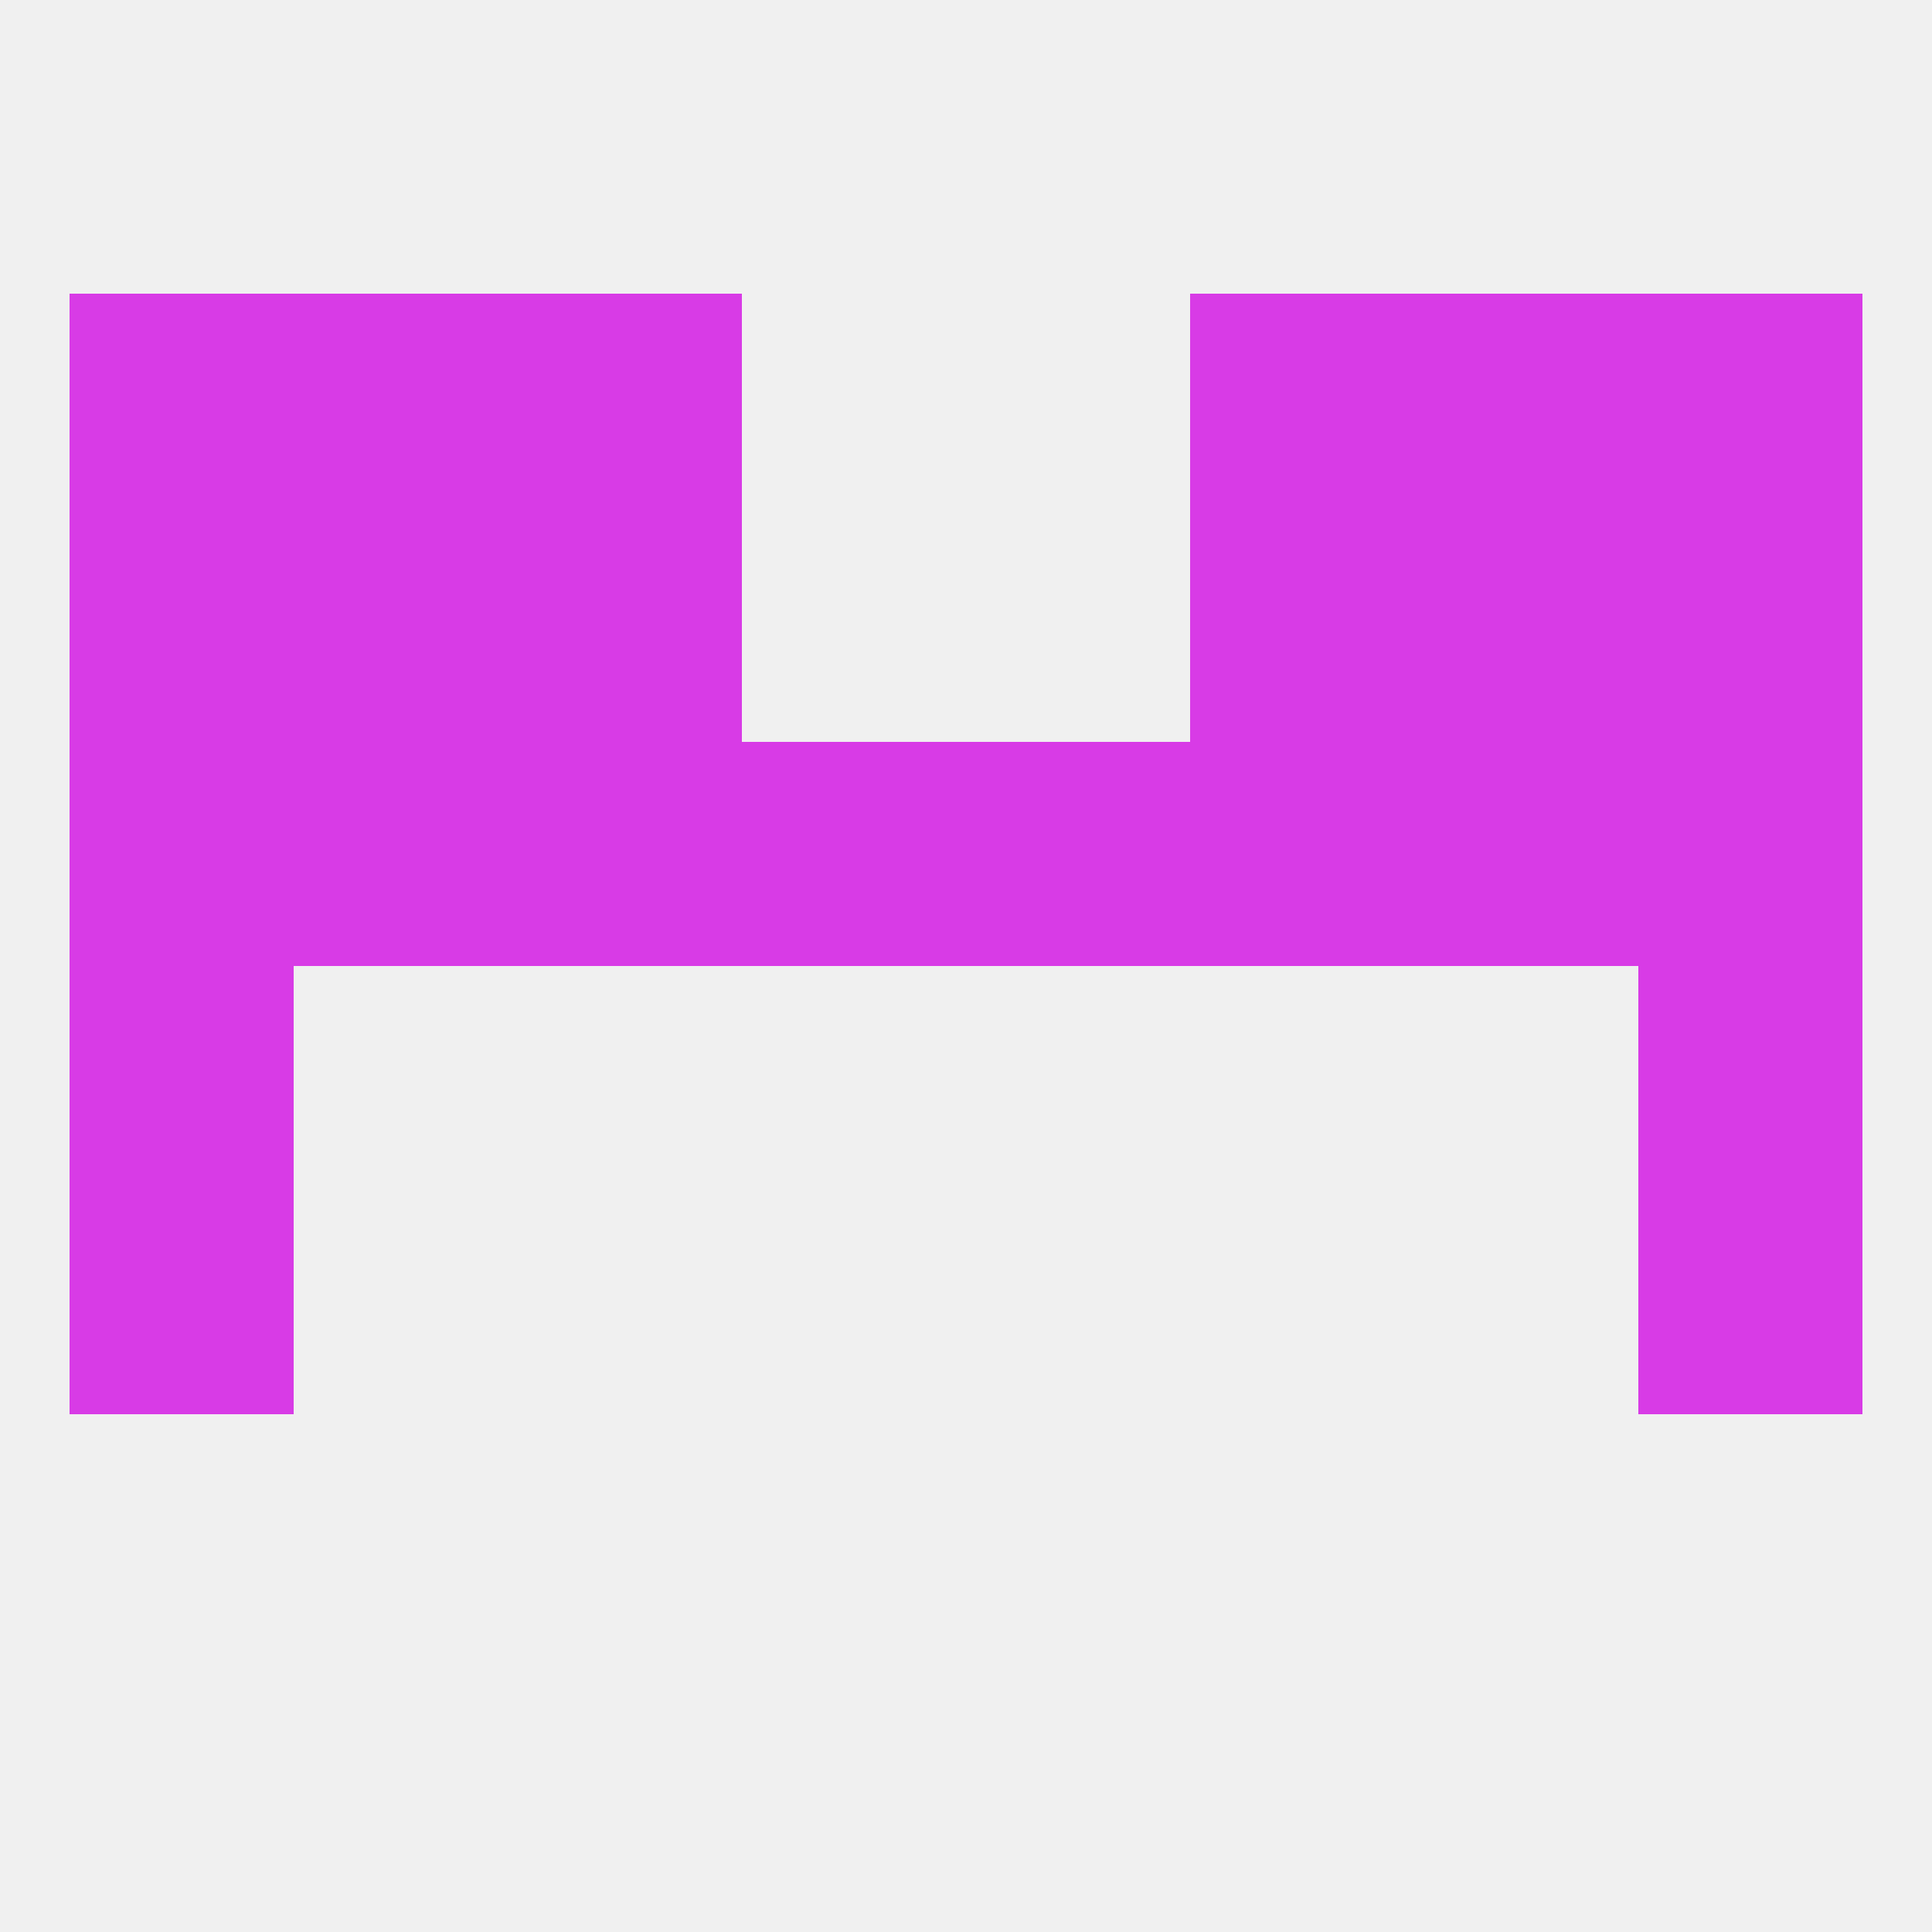
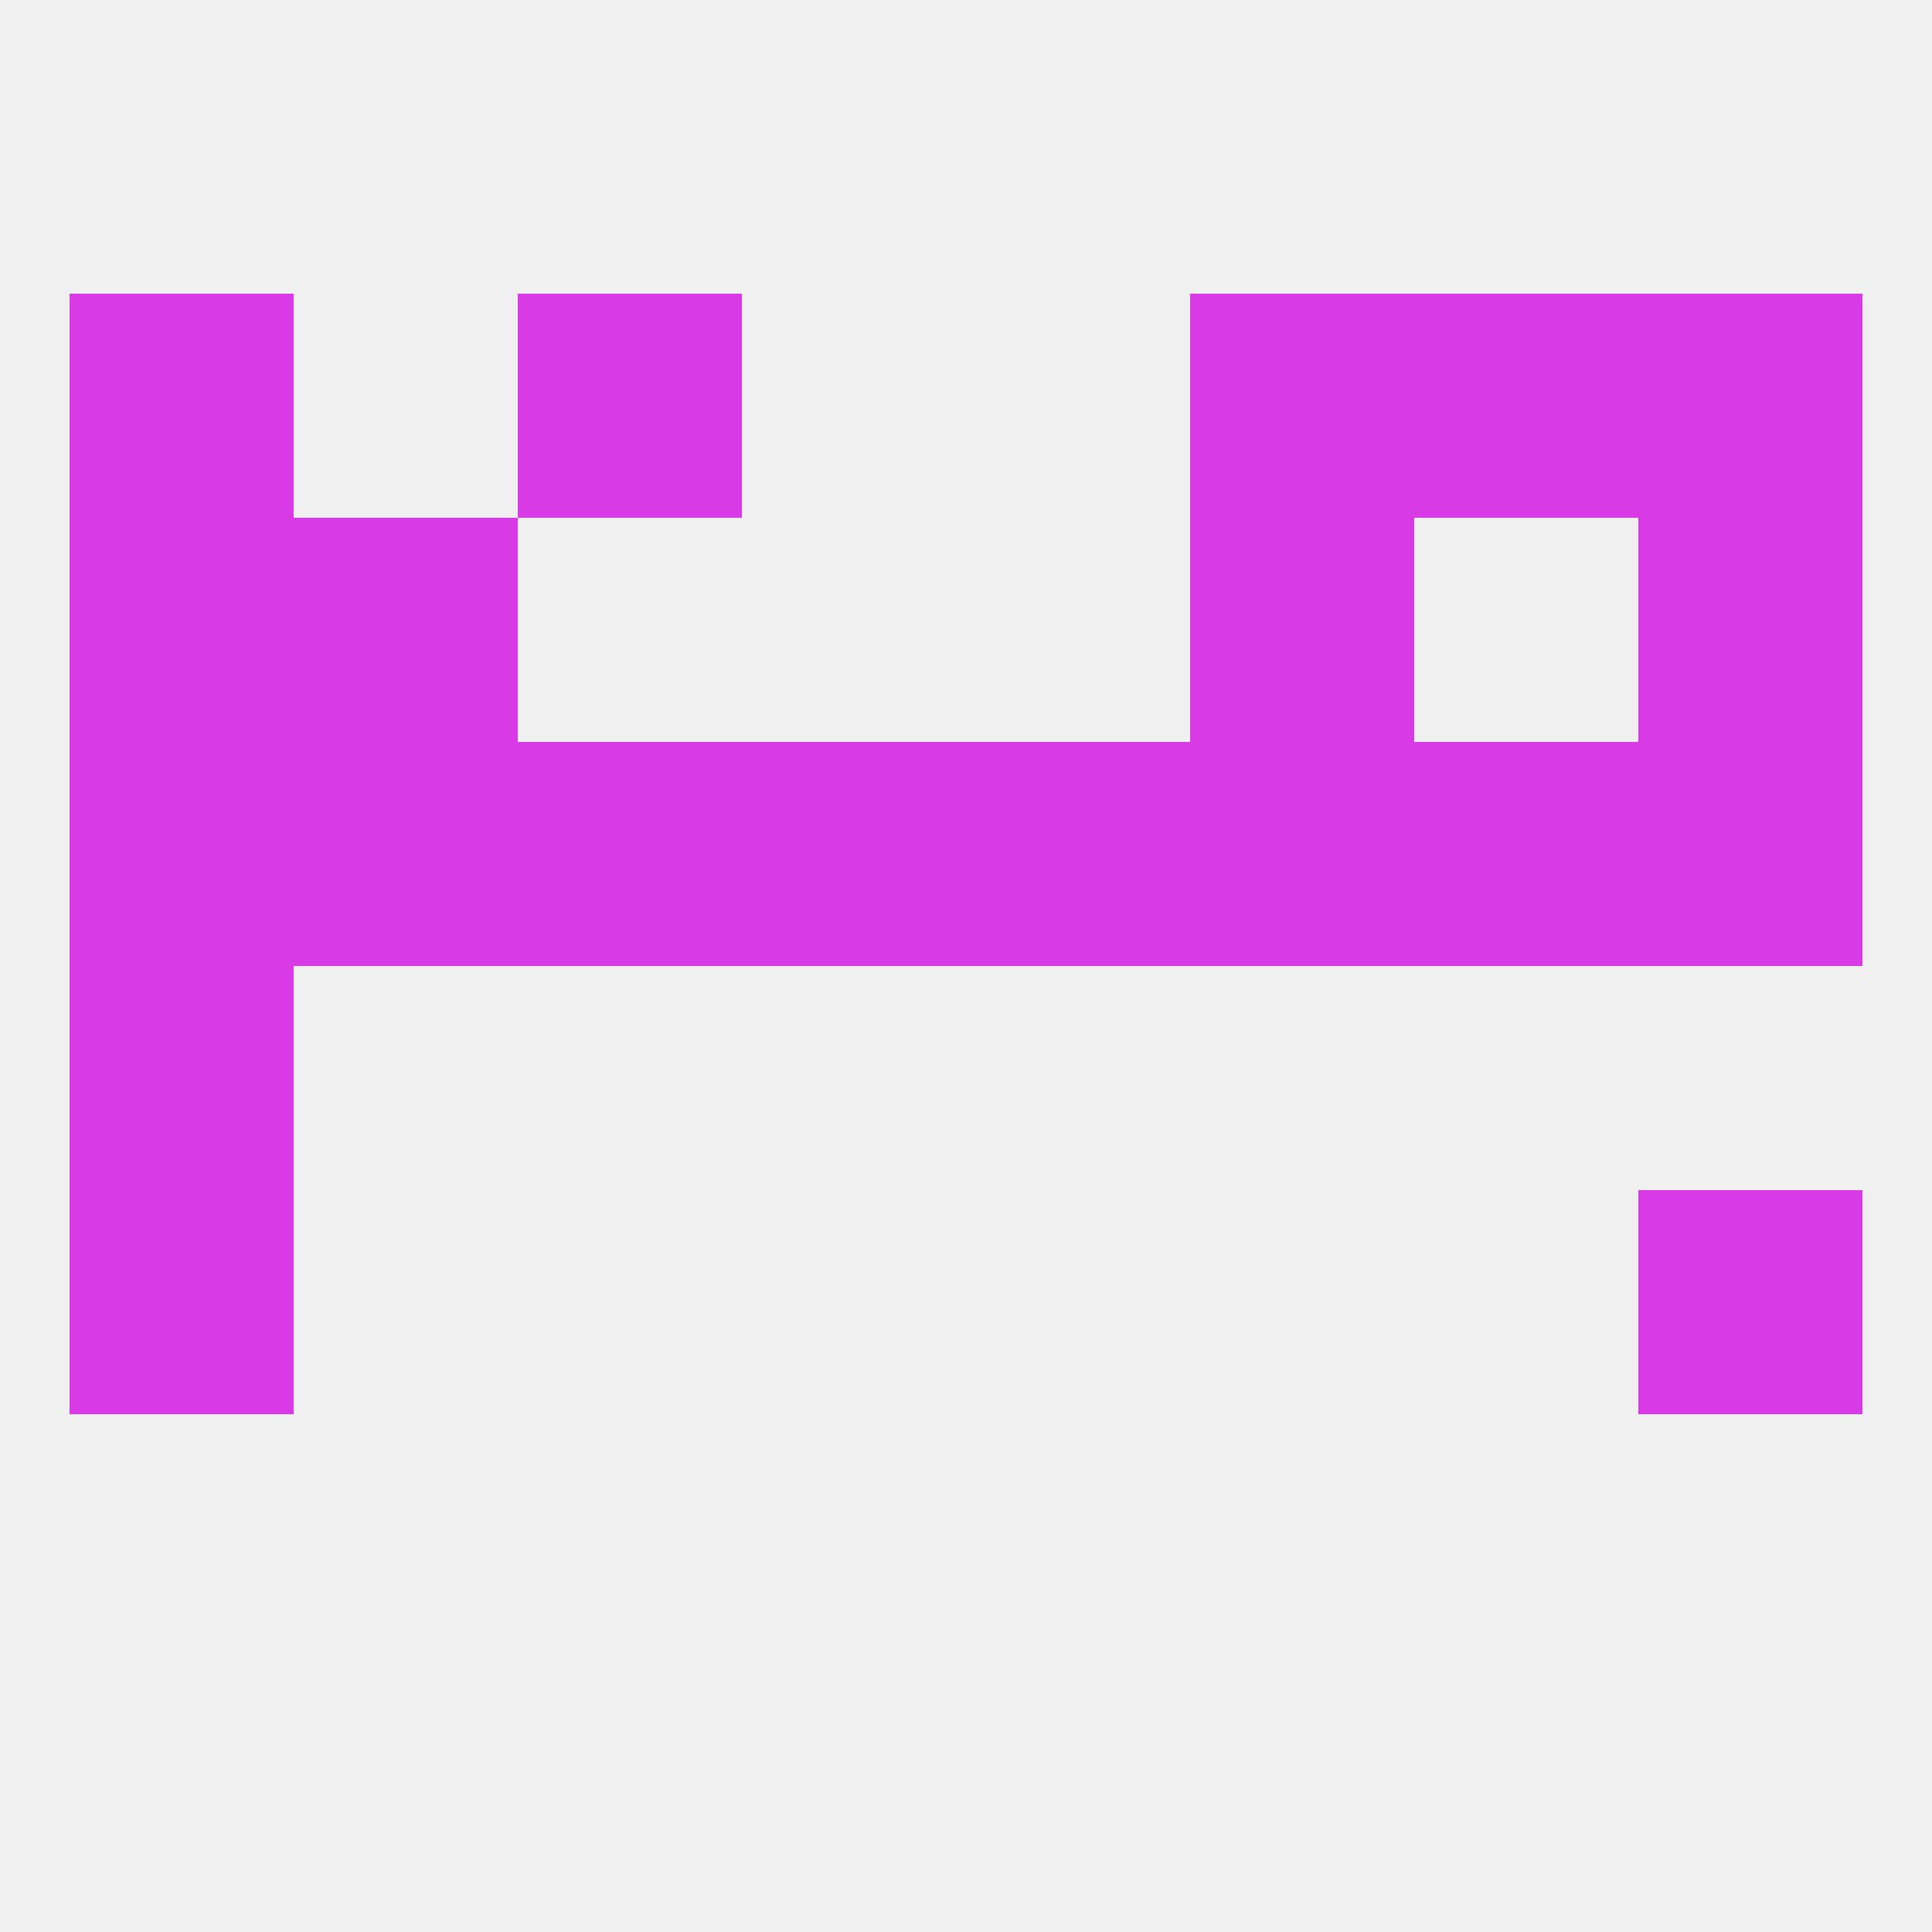
<svg xmlns="http://www.w3.org/2000/svg" version="1.1" baseprofile="full" width="250" height="250" viewBox="0 0 250 250">
  <rect width="100%" height="100%" fill="rgba(240,240,240,255)" />
  <rect x="9" y="125" width="29" height="29" fill="rgba(216,59,230,255)" />
-   <rect x="212" y="125" width="29" height="29" fill="rgba(216,59,230,255)" />
  <rect x="9" y="96" width="29" height="29" fill="rgba(216,59,230,255)" />
  <rect x="67" y="96" width="29" height="29" fill="rgba(216,59,230,255)" />
  <rect x="96" y="96" width="29" height="29" fill="rgba(216,59,230,255)" />
  <rect x="125" y="96" width="29" height="29" fill="rgba(216,59,230,255)" />
  <rect x="38" y="96" width="29" height="29" fill="rgba(216,59,230,255)" />
  <rect x="183" y="96" width="29" height="29" fill="rgba(216,59,230,255)" />
  <rect x="212" y="96" width="29" height="29" fill="rgba(216,59,230,255)" />
  <rect x="154" y="96" width="29" height="29" fill="rgba(216,59,230,255)" />
  <rect x="212" y="67" width="29" height="29" fill="rgba(216,59,230,255)" />
-   <rect x="67" y="67" width="29" height="29" fill="rgba(216,59,230,255)" />
  <rect x="154" y="67" width="29" height="29" fill="rgba(216,59,230,255)" />
  <rect x="38" y="67" width="29" height="29" fill="rgba(216,59,230,255)" />
-   <rect x="183" y="67" width="29" height="29" fill="rgba(216,59,230,255)" />
  <rect x="9" y="67" width="29" height="29" fill="rgba(216,59,230,255)" />
  <rect x="67" y="38" width="29" height="29" fill="rgba(216,59,230,255)" />
  <rect x="154" y="38" width="29" height="29" fill="rgba(216,59,230,255)" />
  <rect x="9" y="38" width="29" height="29" fill="rgba(216,59,230,255)" />
  <rect x="212" y="38" width="29" height="29" fill="rgba(216,59,230,255)" />
-   <rect x="38" y="38" width="29" height="29" fill="rgba(216,59,230,255)" />
  <rect x="183" y="38" width="29" height="29" fill="rgba(216,59,230,255)" />
  <rect x="9" y="154" width="29" height="29" fill="rgba(216,59,230,255)" />
  <rect x="212" y="154" width="29" height="29" fill="rgba(216,59,230,255)" />
</svg>